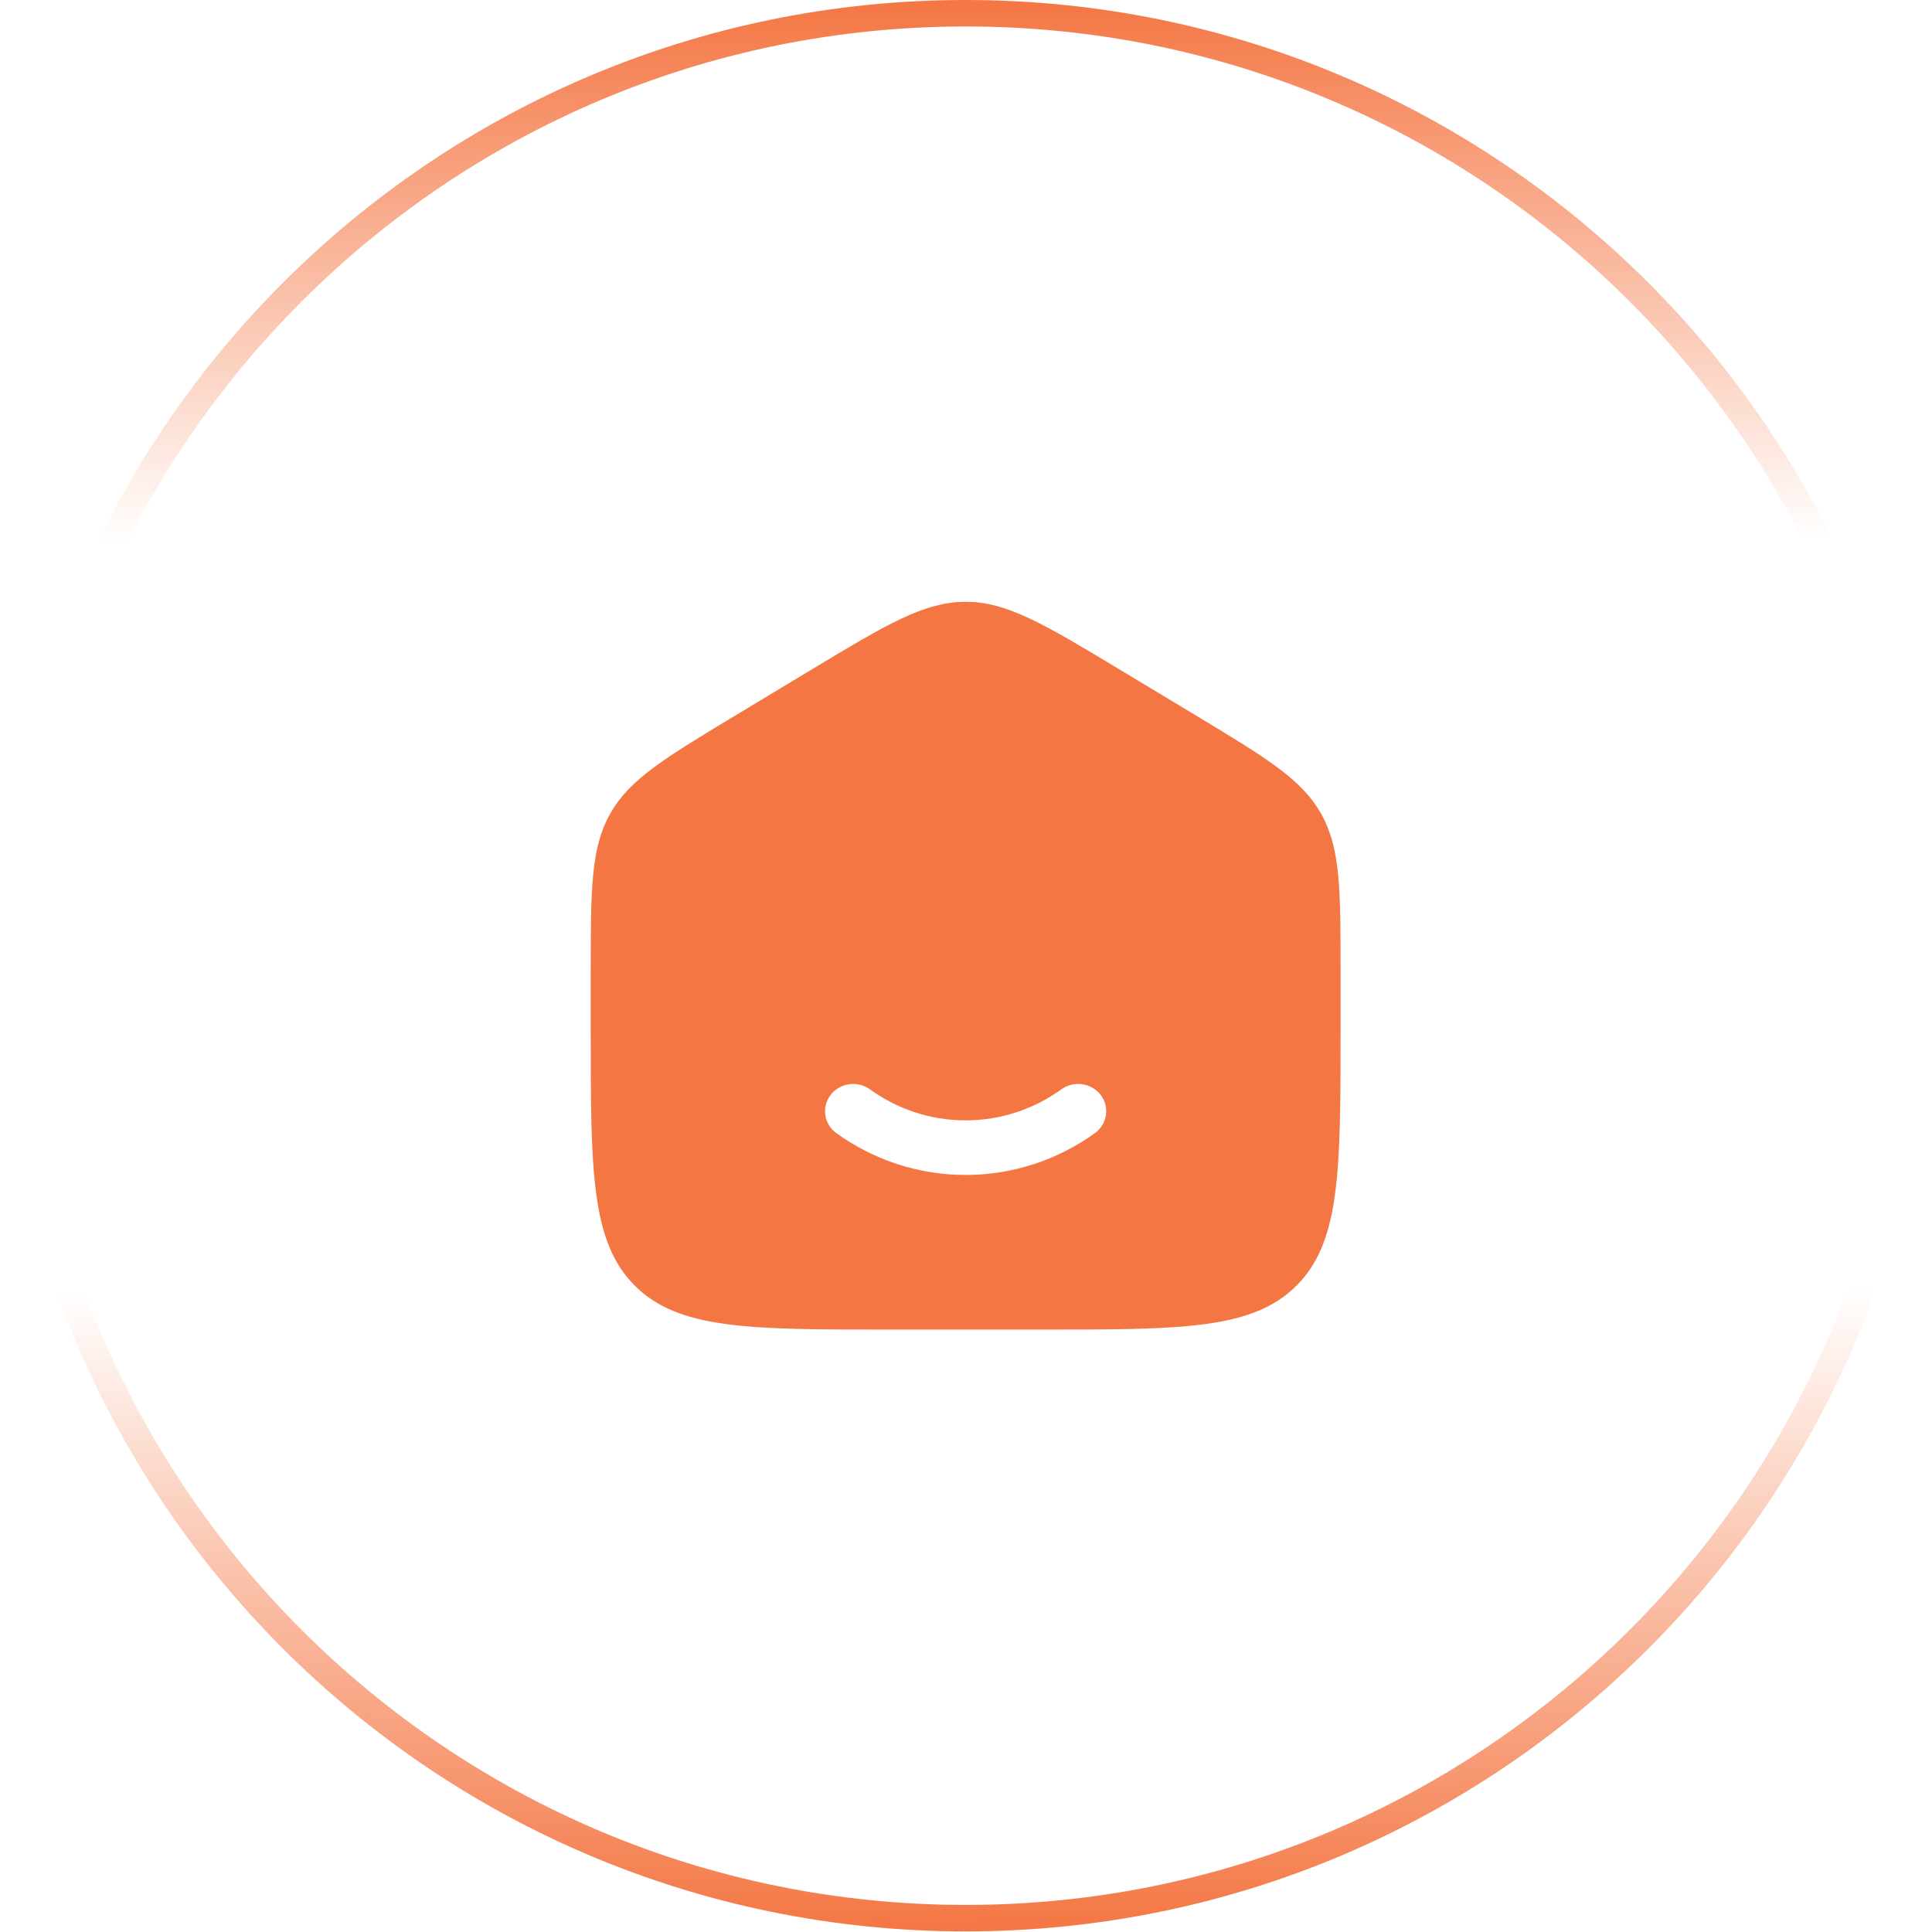
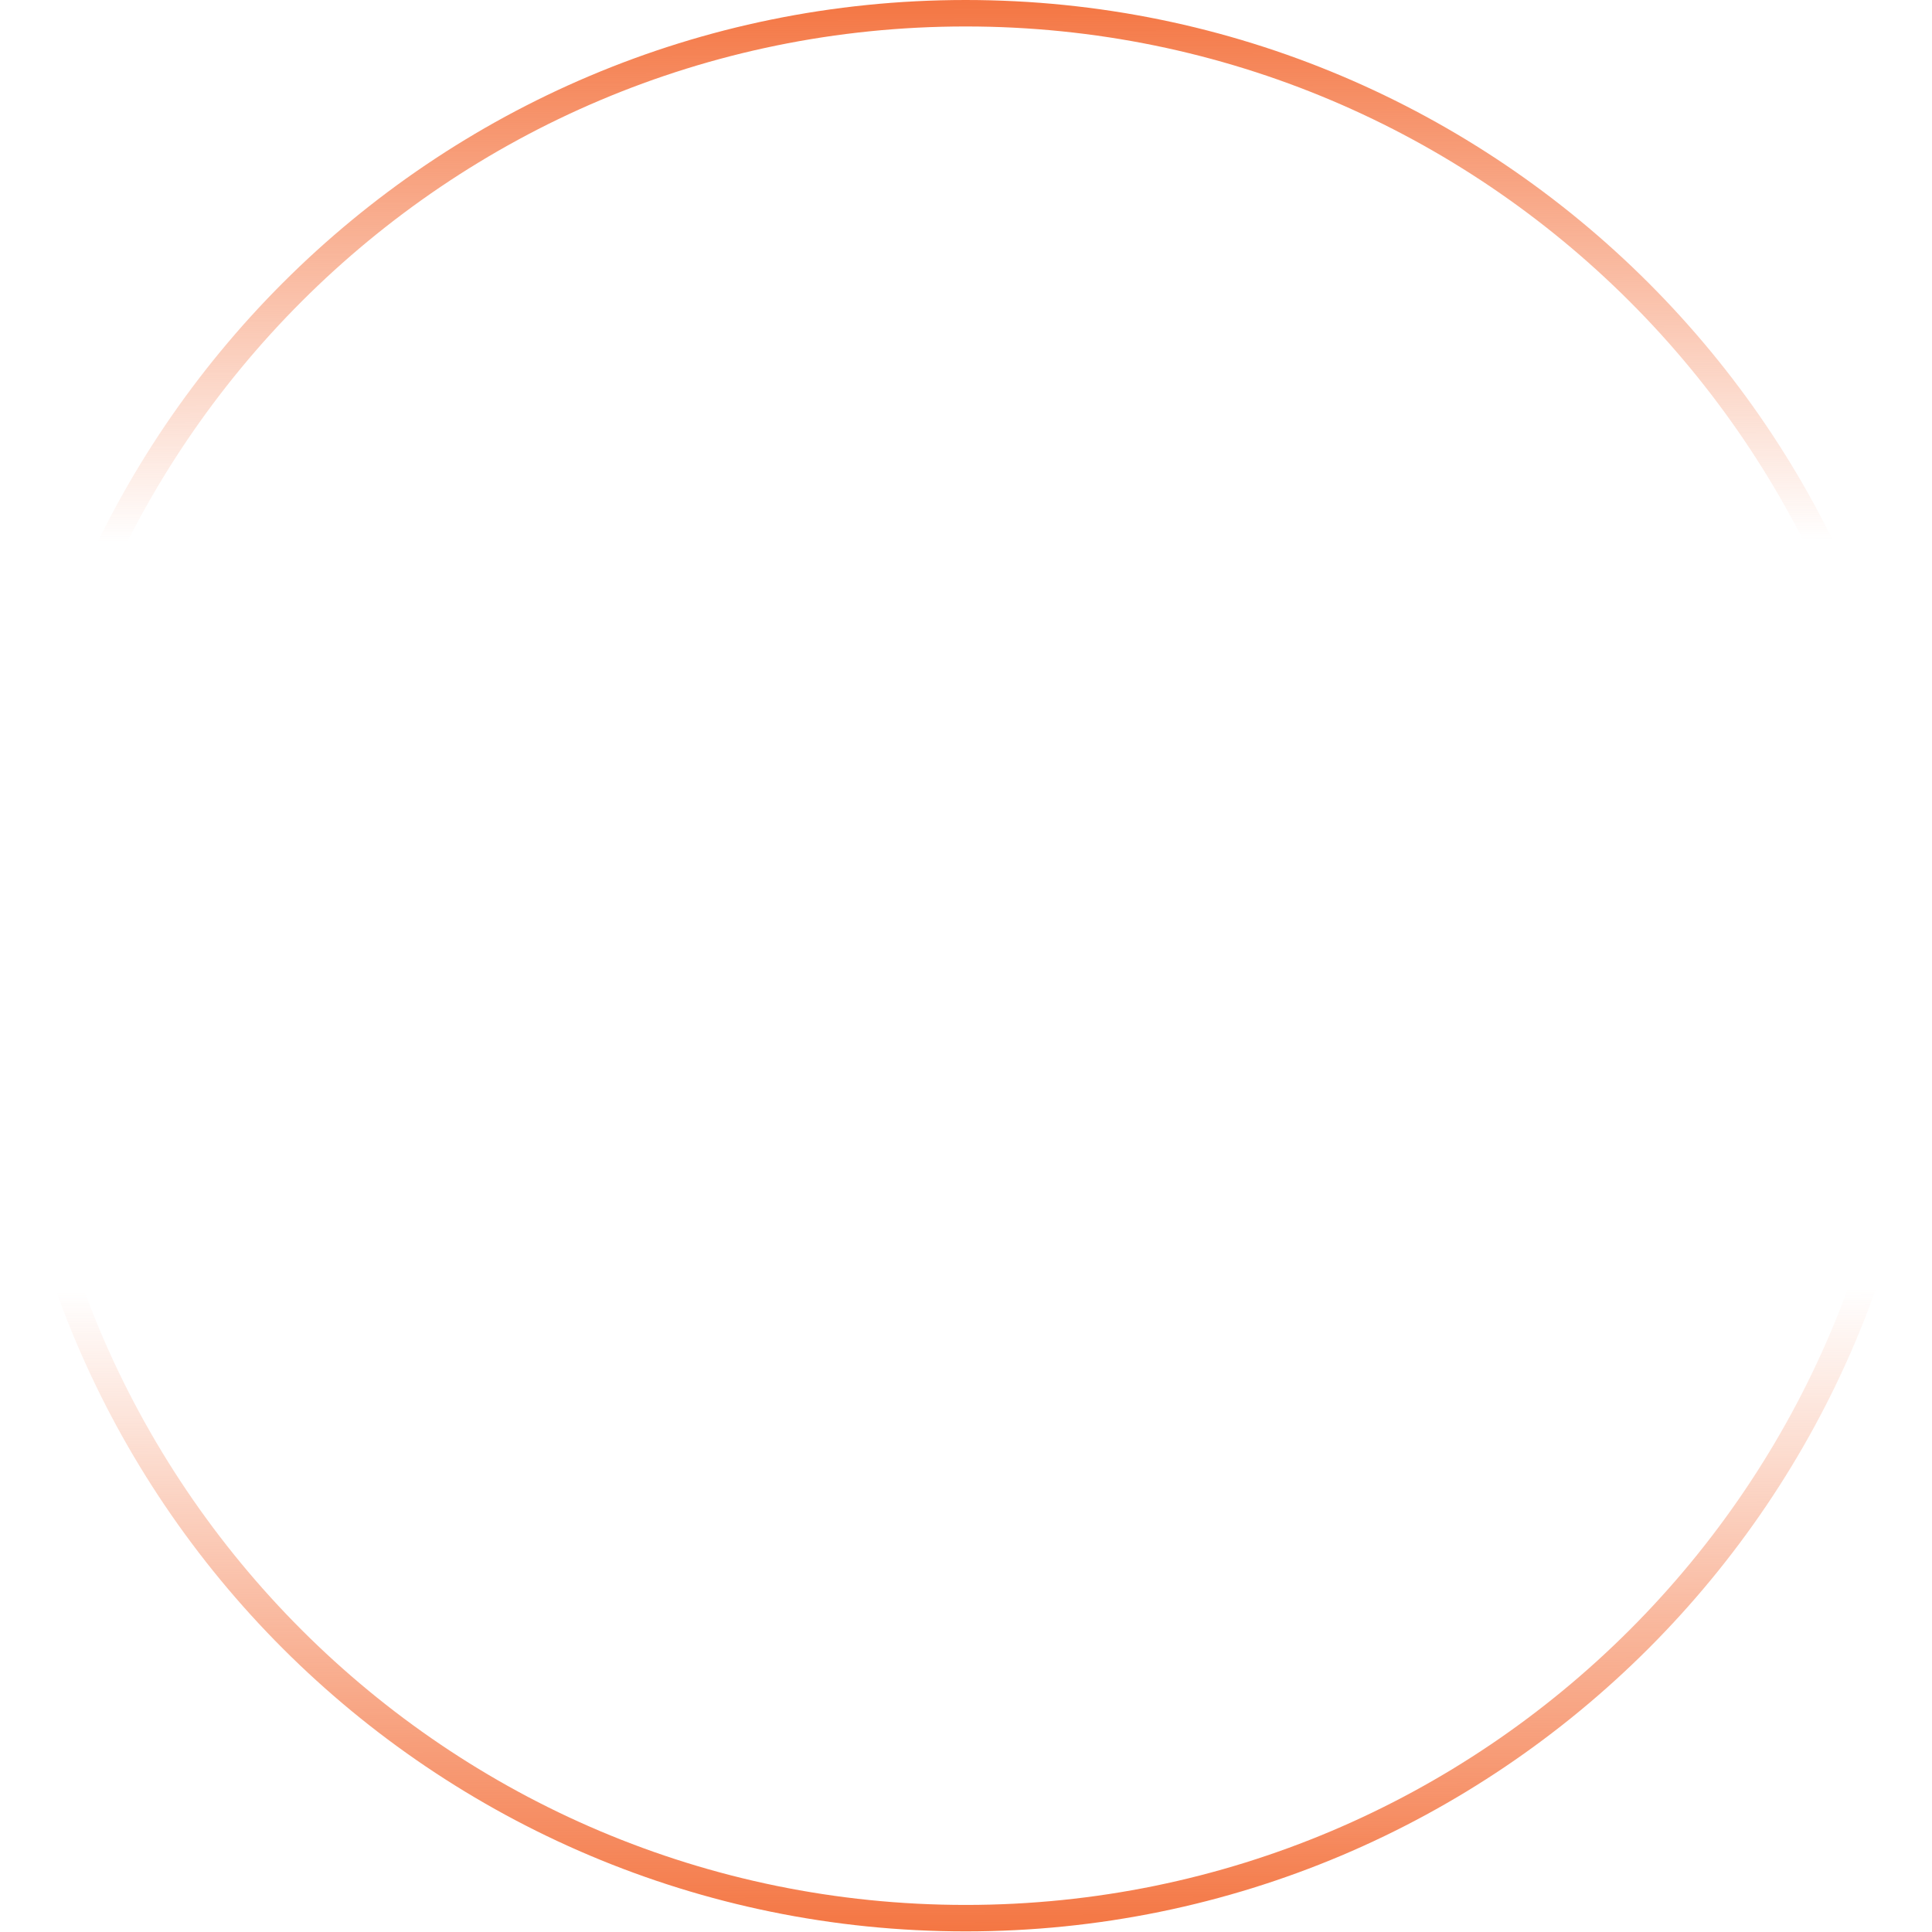
<svg xmlns="http://www.w3.org/2000/svg" width="73" height="73" viewBox="0 0 73 73" fill="none">
  <path d="M36.486 0.5C56.361 0.5 72.474 16.613 72.474 36.488C72.474 56.364 56.361 72.477 36.486 72.477C16.612 72.476 0.5 56.364 0.5 36.488C0.5 16.613 16.612 0.5 36.486 0.5Z" stroke="url(#paint0_linear_6291_227)" />
-   <path d="M36.487 23.238C37.172 23.238 37.844 23.422 38.711 23.832C39.59 24.247 40.63 24.873 42.059 25.733L44.893 27.44C46.245 28.255 47.228 28.848 47.968 29.398C48.699 29.941 49.16 30.42 49.482 30.99C49.803 31.561 49.976 32.205 50.064 33.114C50.153 34.034 50.153 35.186 50.153 36.769V38.86C50.153 41.556 50.152 43.528 49.95 45.036C49.762 46.437 49.409 47.372 48.771 48.08L48.639 48.219C47.918 48.943 46.958 49.333 45.471 49.534C43.969 49.737 42.005 49.738 39.32 49.738H33.653C30.968 49.738 29.004 49.737 27.502 49.534C26.015 49.333 25.055 48.943 24.334 48.219C23.612 47.494 23.223 46.53 23.023 45.036C22.821 43.528 22.82 41.556 22.82 38.86V36.769C22.82 35.186 22.821 34.034 22.91 33.114C22.998 32.205 23.169 31.56 23.491 30.99C23.812 30.42 24.274 29.941 25.005 29.398C25.745 28.848 26.729 28.255 28.081 27.44L30.914 25.733C32.343 24.873 33.383 24.247 34.261 23.832C35.129 23.422 35.802 23.238 36.487 23.238ZM33.162 40.754C32.474 40.259 31.502 40.395 30.986 41.07C30.463 41.755 30.615 42.721 31.312 43.223C32.771 44.272 34.557 44.895 36.487 44.895C38.416 44.895 40.202 44.271 41.661 43.222C42.357 42.721 42.51 41.755 41.987 41.07C41.471 40.395 40.5 40.259 39.812 40.754C38.861 41.438 37.717 41.832 36.487 41.832C35.256 41.832 34.112 41.438 33.162 40.754Z" fill="#F47643" stroke="#F47643" />
  <defs>
    <linearGradient id="paint0_linear_6291_227" x1="34.436" y1="6.38792e-09" x2="34.56" y2="72.977" gradientUnits="userSpaceOnUse">
      <stop stop-color="#F47643" />
      <stop offset="0.28" stop-color="#F47643" stop-opacity="0" />
      <stop offset="0.668" stop-color="#F47643" stop-opacity="0" />
      <stop offset="1" stop-color="#F47643" />
    </linearGradient>
  </defs>
</svg>